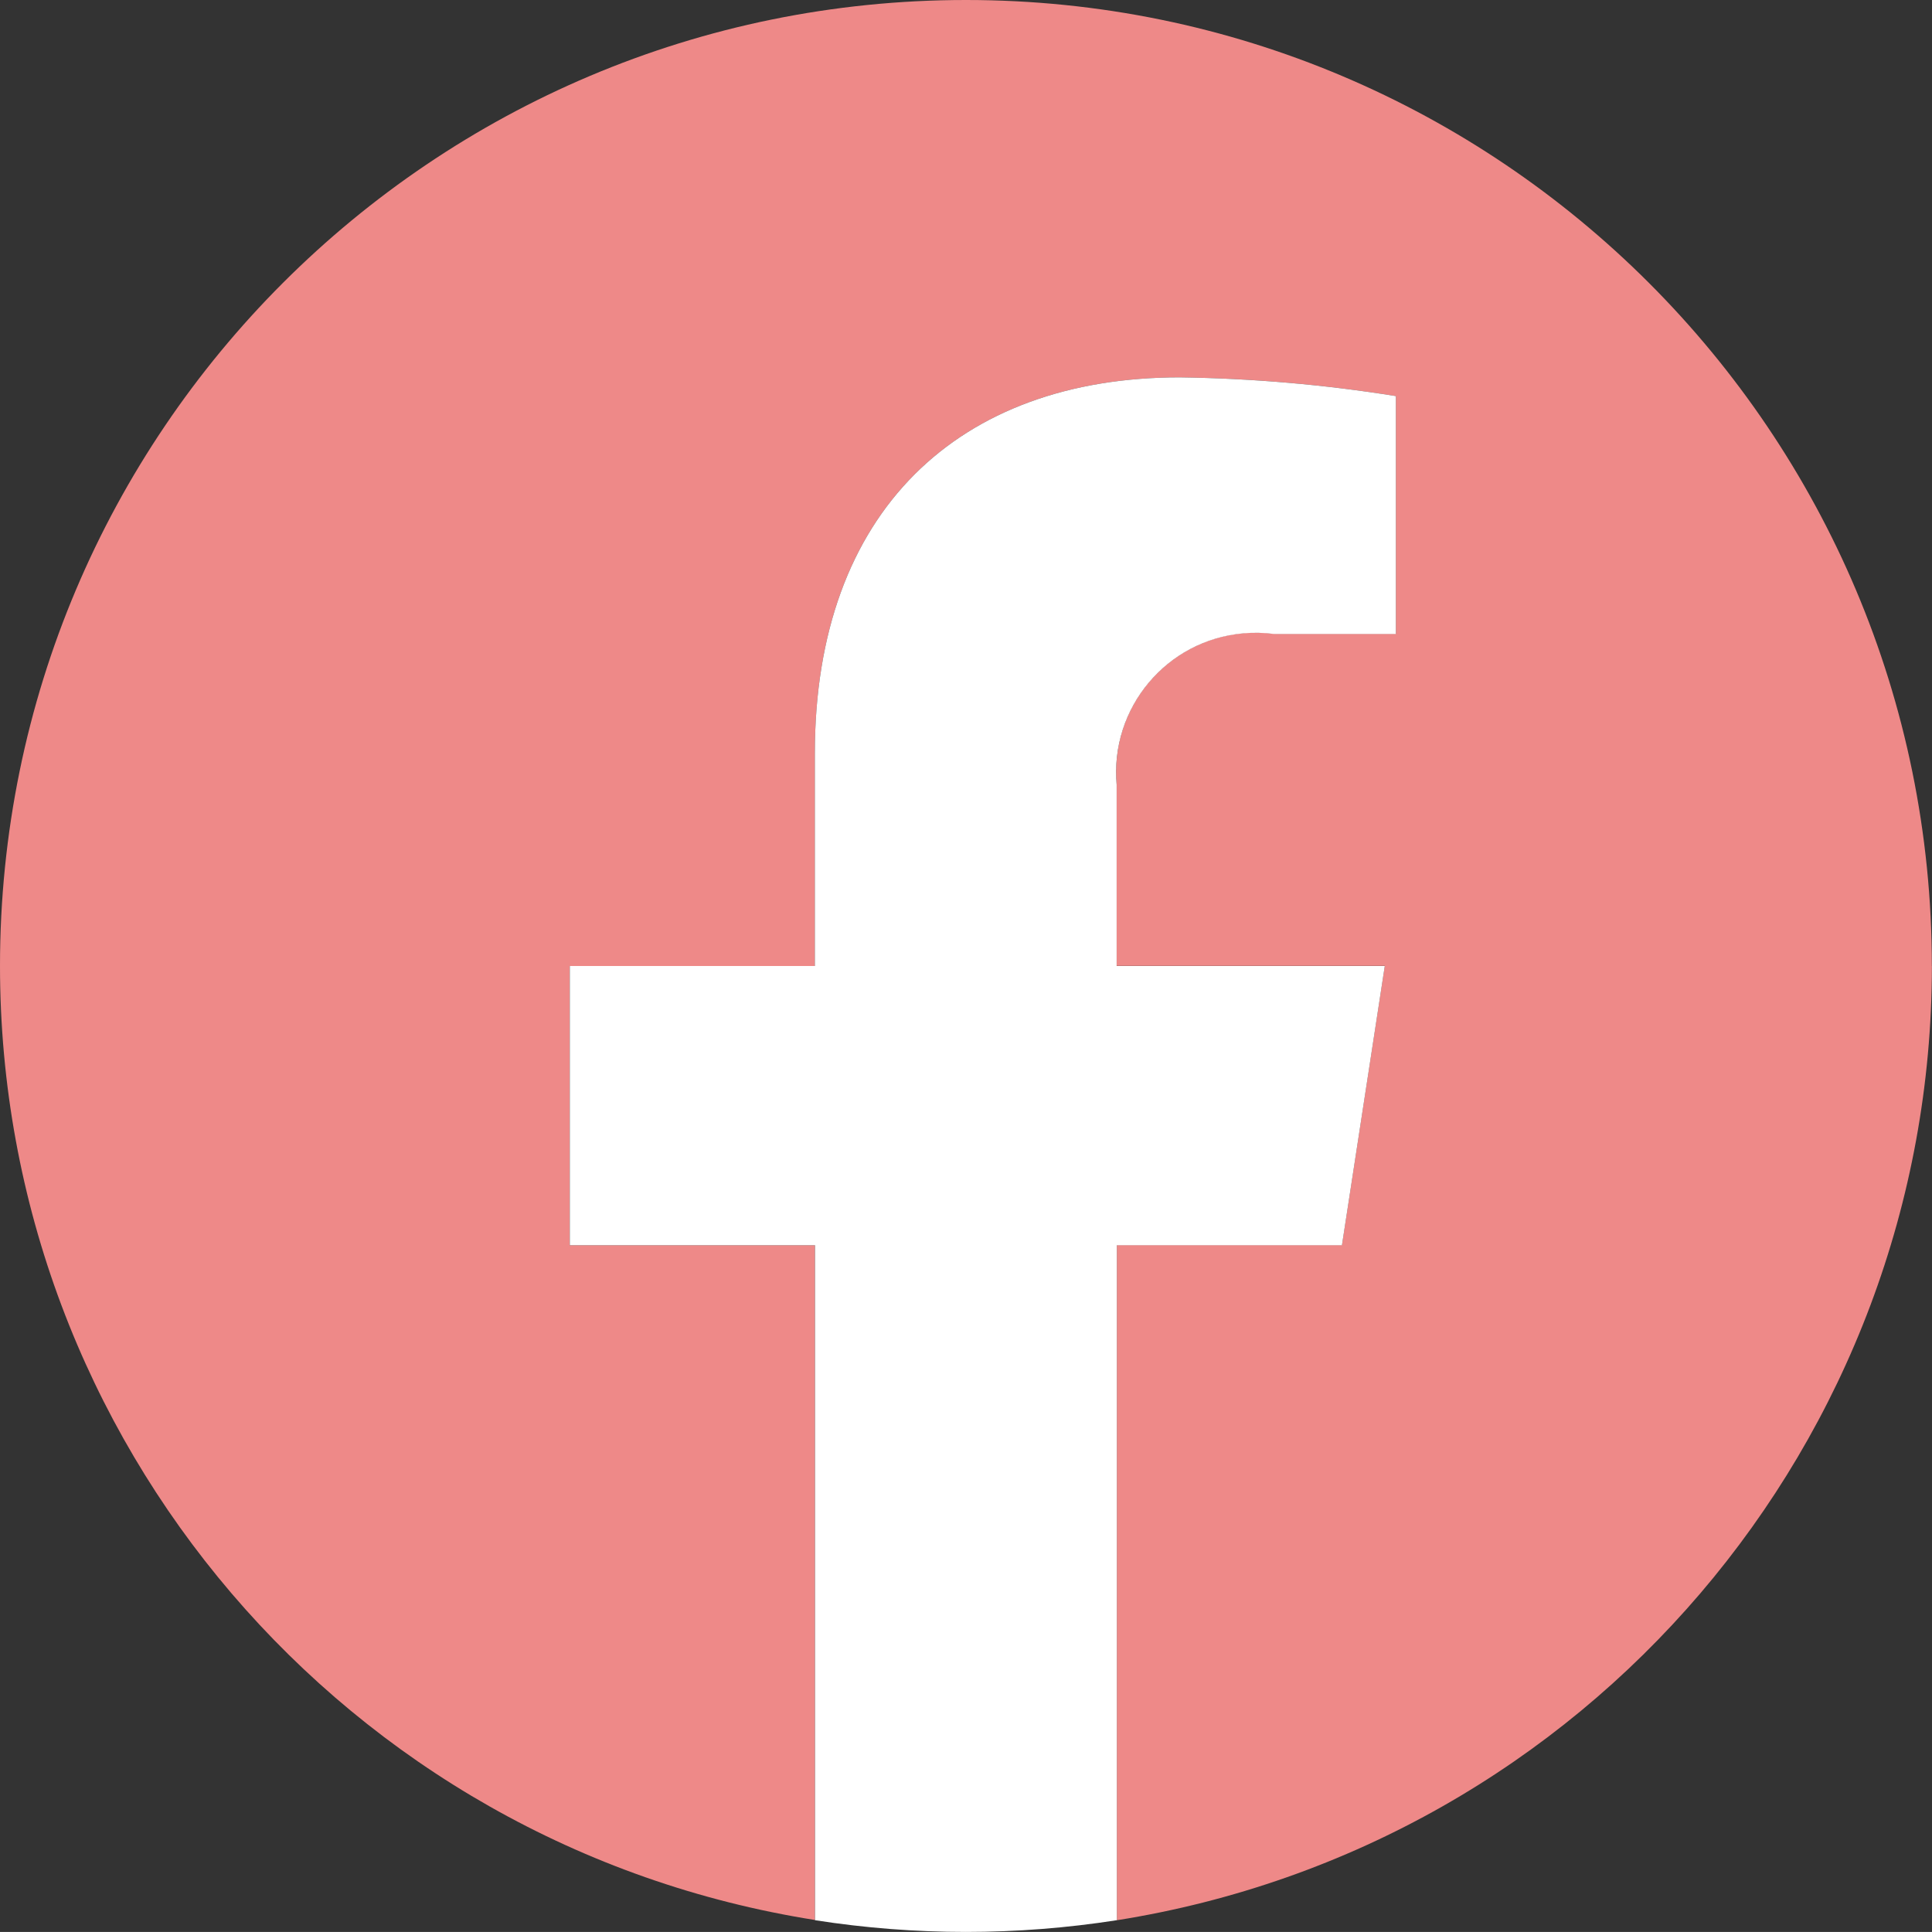
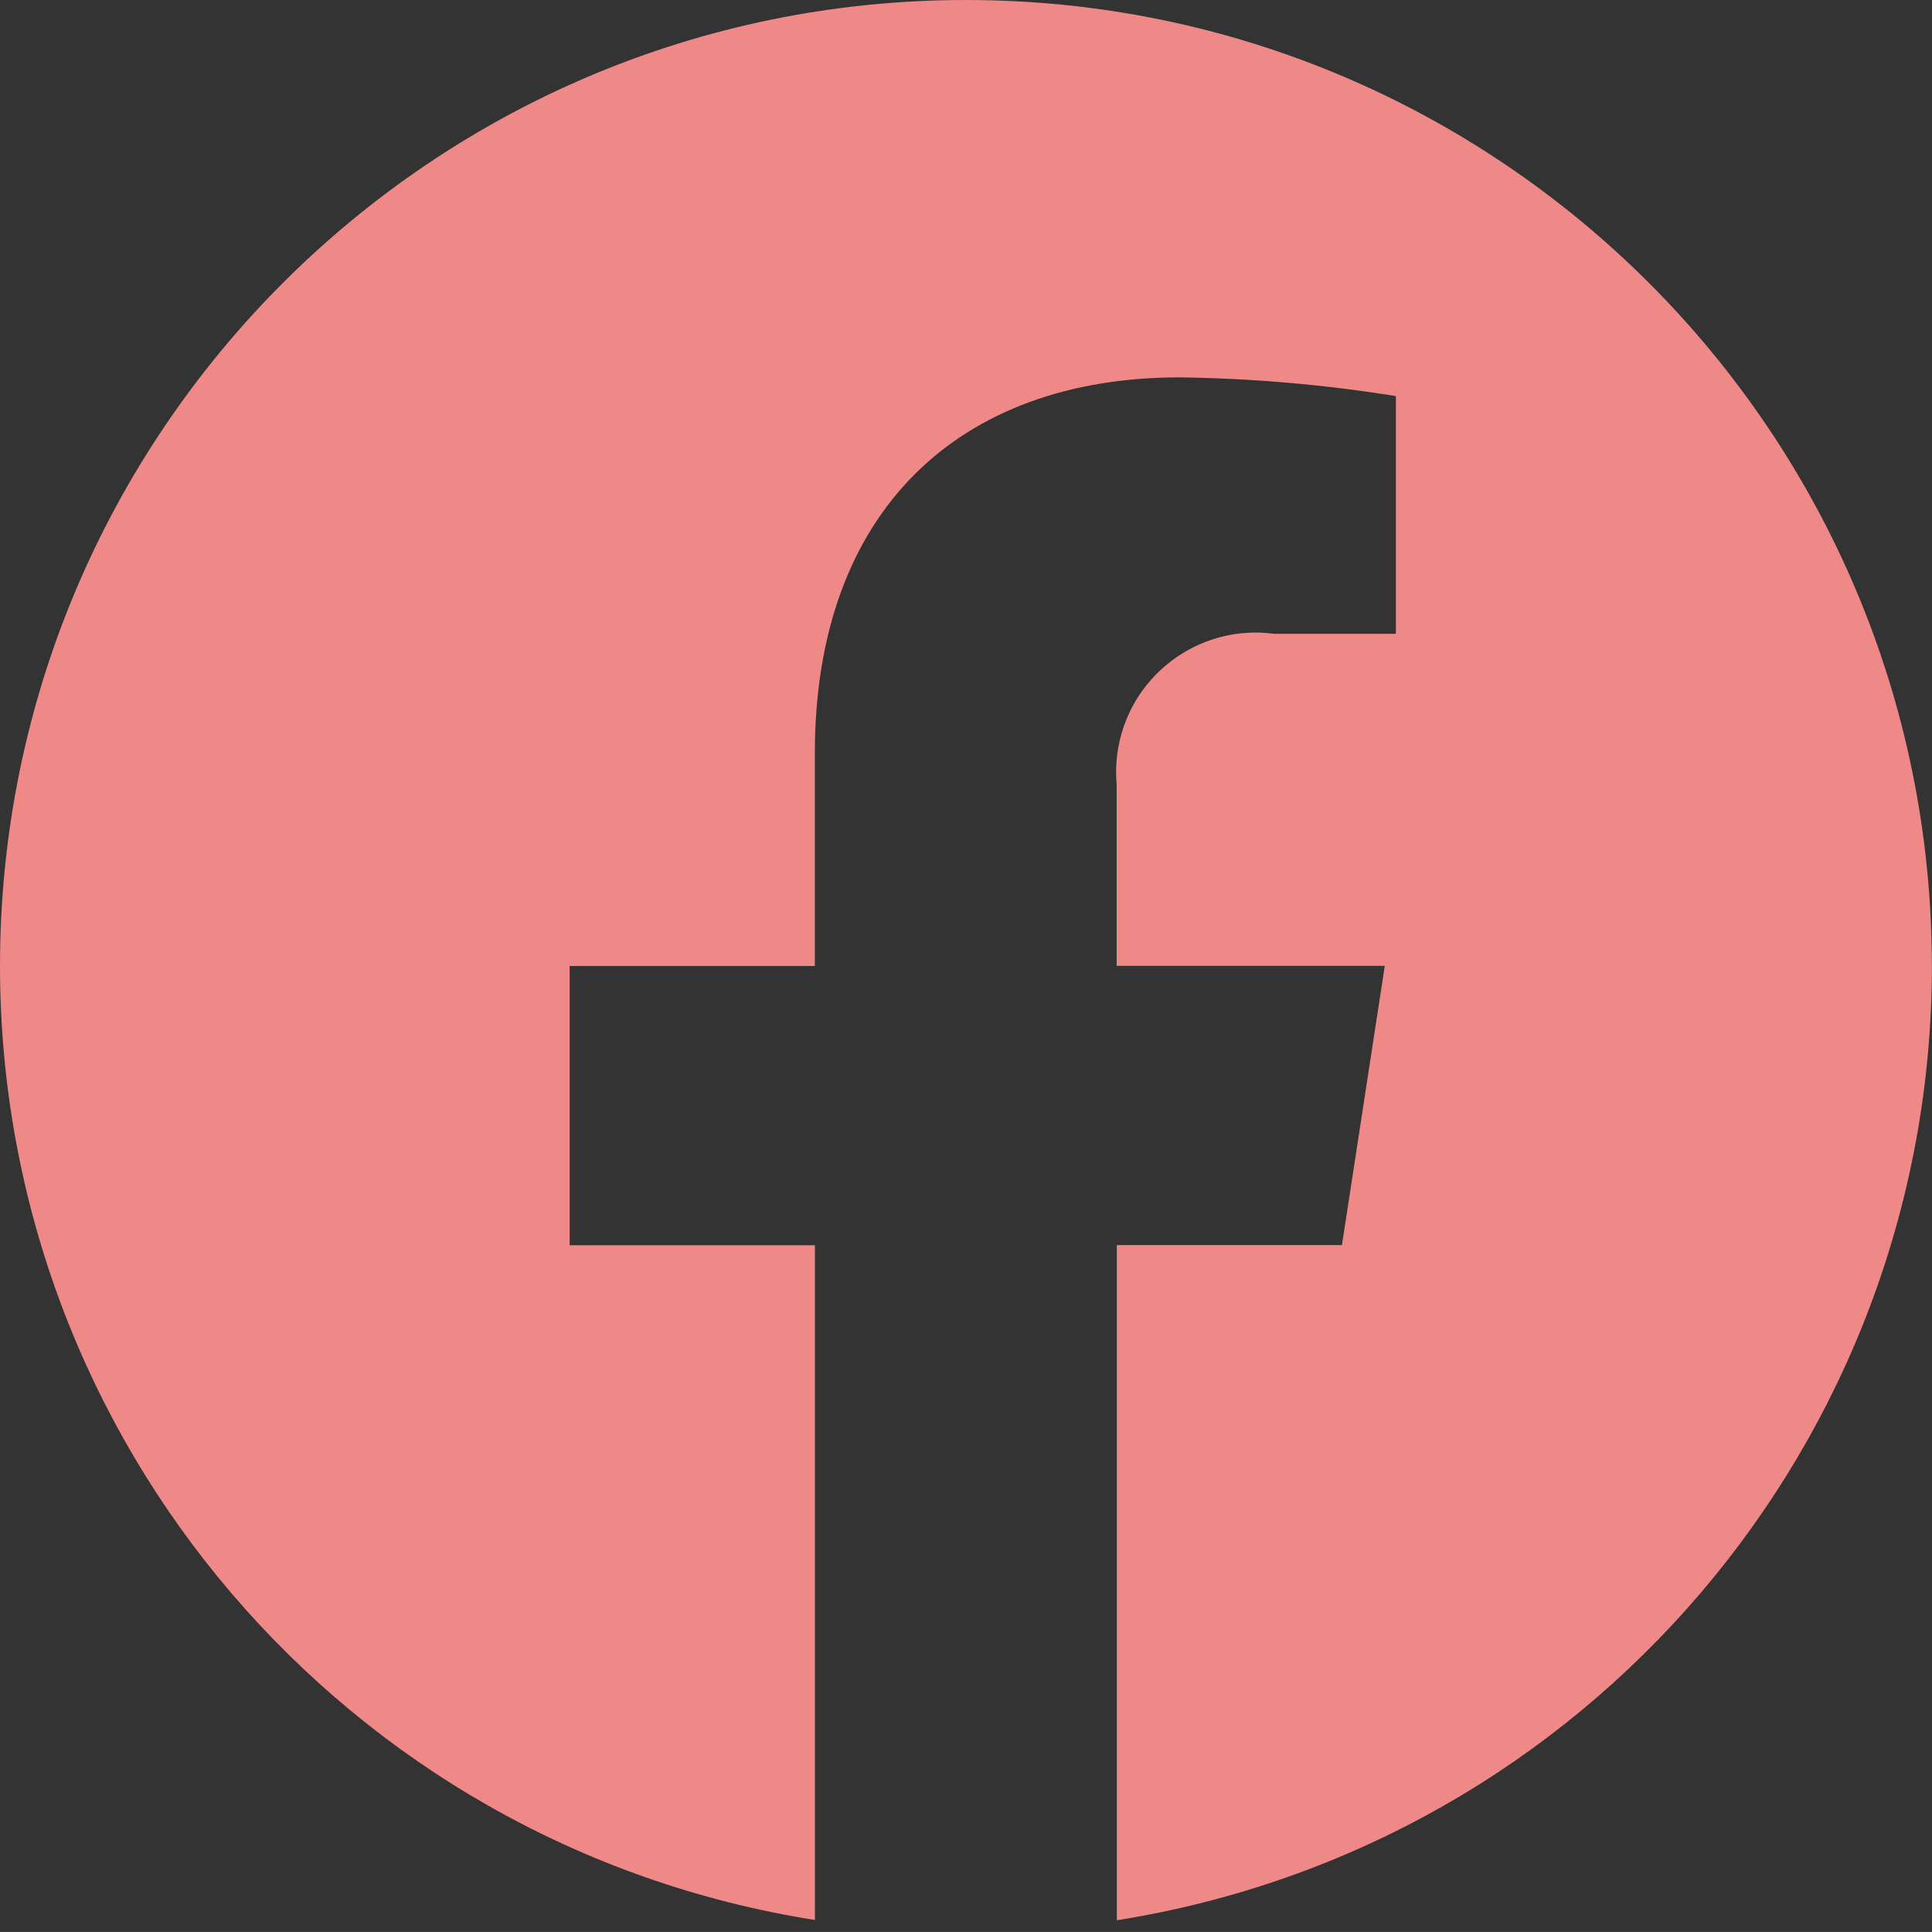
<svg xmlns="http://www.w3.org/2000/svg" id="_レイヤー_2" data-name="レイヤー 2" viewBox="0 0 38.787 38.786">
  <rect x="0" y="0" width="38.787" height="38.786" fill="#333333" stroke="none" />
  <defs>
    <style>
      .cls-1 {
        fill: #fff;
      }

      .cls-2 {
        fill: #ee8988;
      }
    </style>
  </defs>
  <g id="design">
    <g>
      <path class="cls-2" d="M38.784,19.393C38.785,8.683,30.103,0,19.393,0,8.683-0,0,8.681,0,19.391c-0,9.54,6.938,17.664,16.361,19.155v-13.547h-4.925v-5.606h4.923v-4.272c0-4.861,2.895-7.545,7.324-7.545,1.454,.019,2.905,.145,4.341,.376v4.772h-2.445c-1.534-.204-2.944,.875-3.148,2.409-.027,.205-.032,.413-.013,.619v3.638h5.383l-.86,5.606h-4.519v13.555c9.42-1.495,16.357-9.615,16.363-19.153" />
-       <path class="cls-1" d="M26.941,25l.86-5.606h-5.383v-3.638c-.138-1.542,1-2.904,2.542-3.041,.206-.018,.414-.014,.619,.013h2.445V7.952c-1.436-.231-2.887-.356-4.341-.376-4.43,0-7.324,2.685-7.324,7.545v4.272h-4.92v5.606h4.923v13.551c2.008,.314,4.052,.314,6.06,0v-13.551l4.519,0Z" />
    </g>
  </g>
</svg>